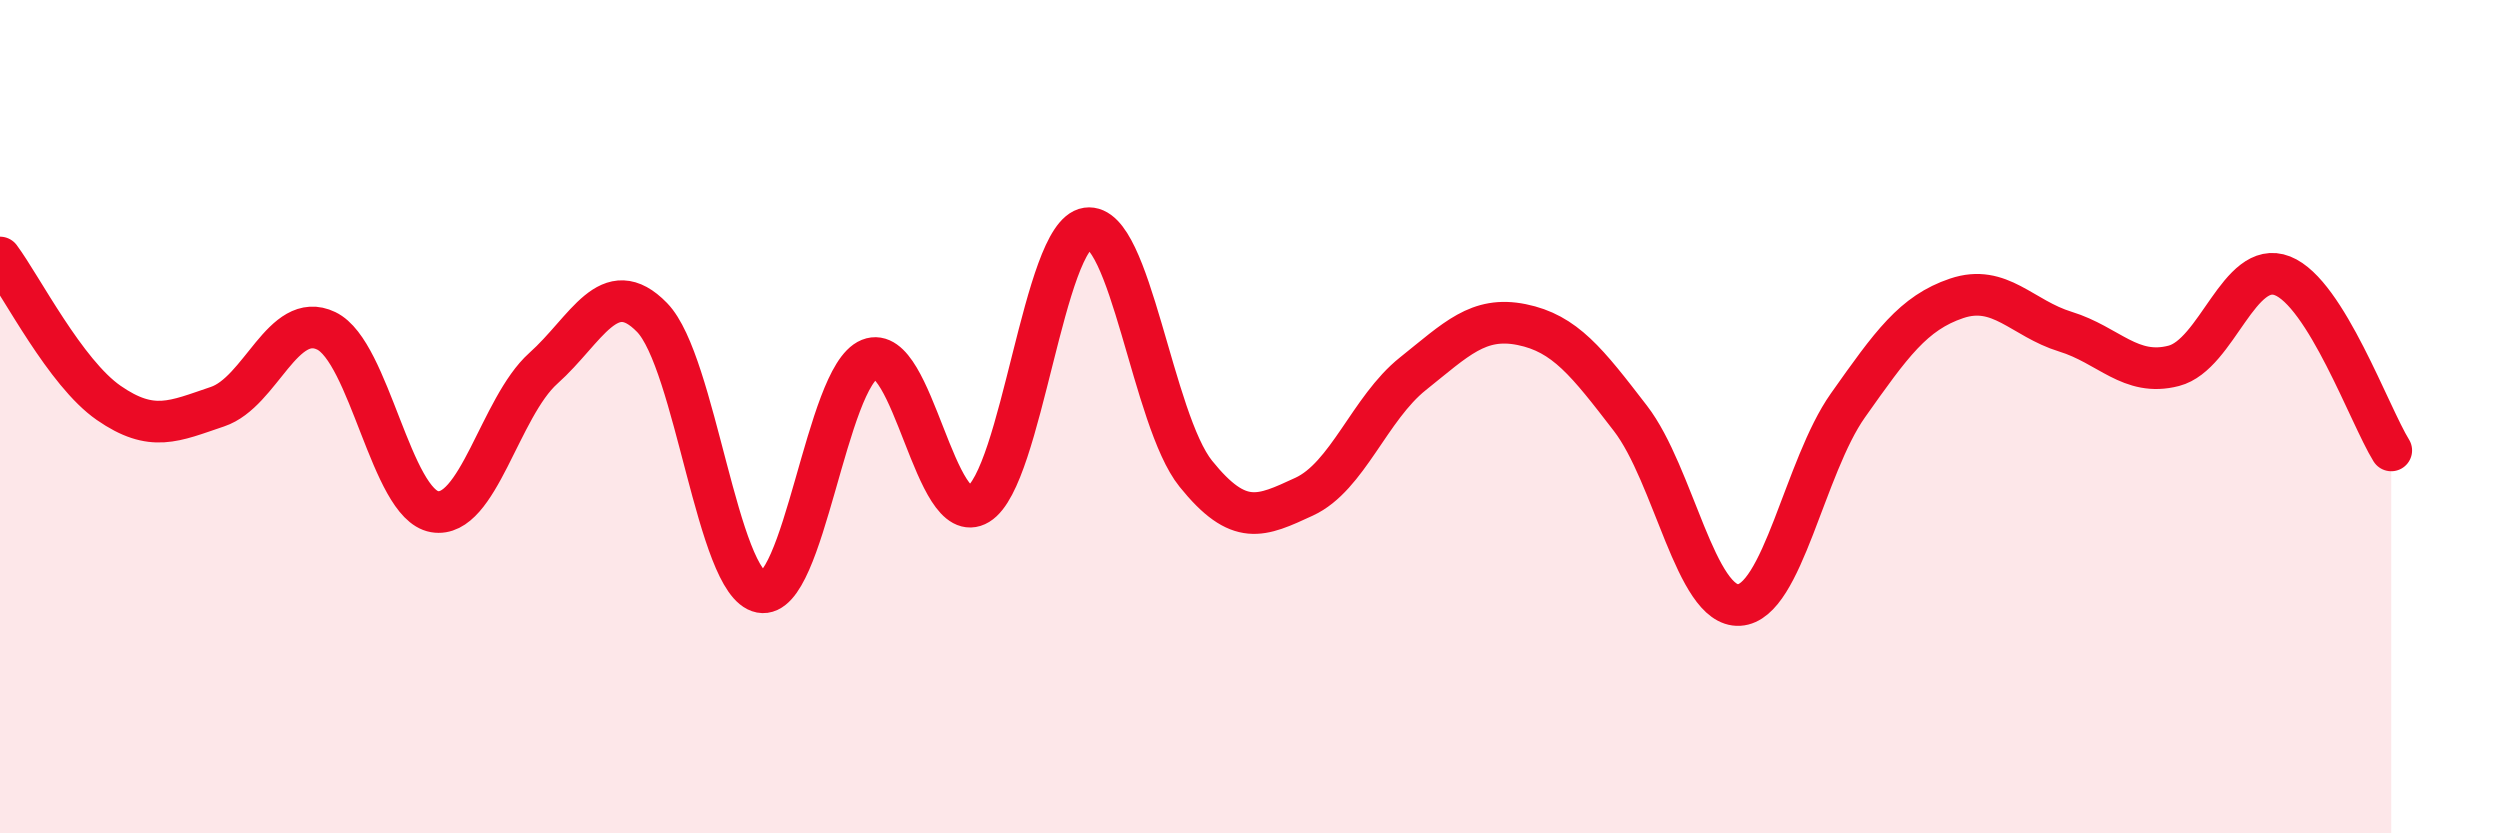
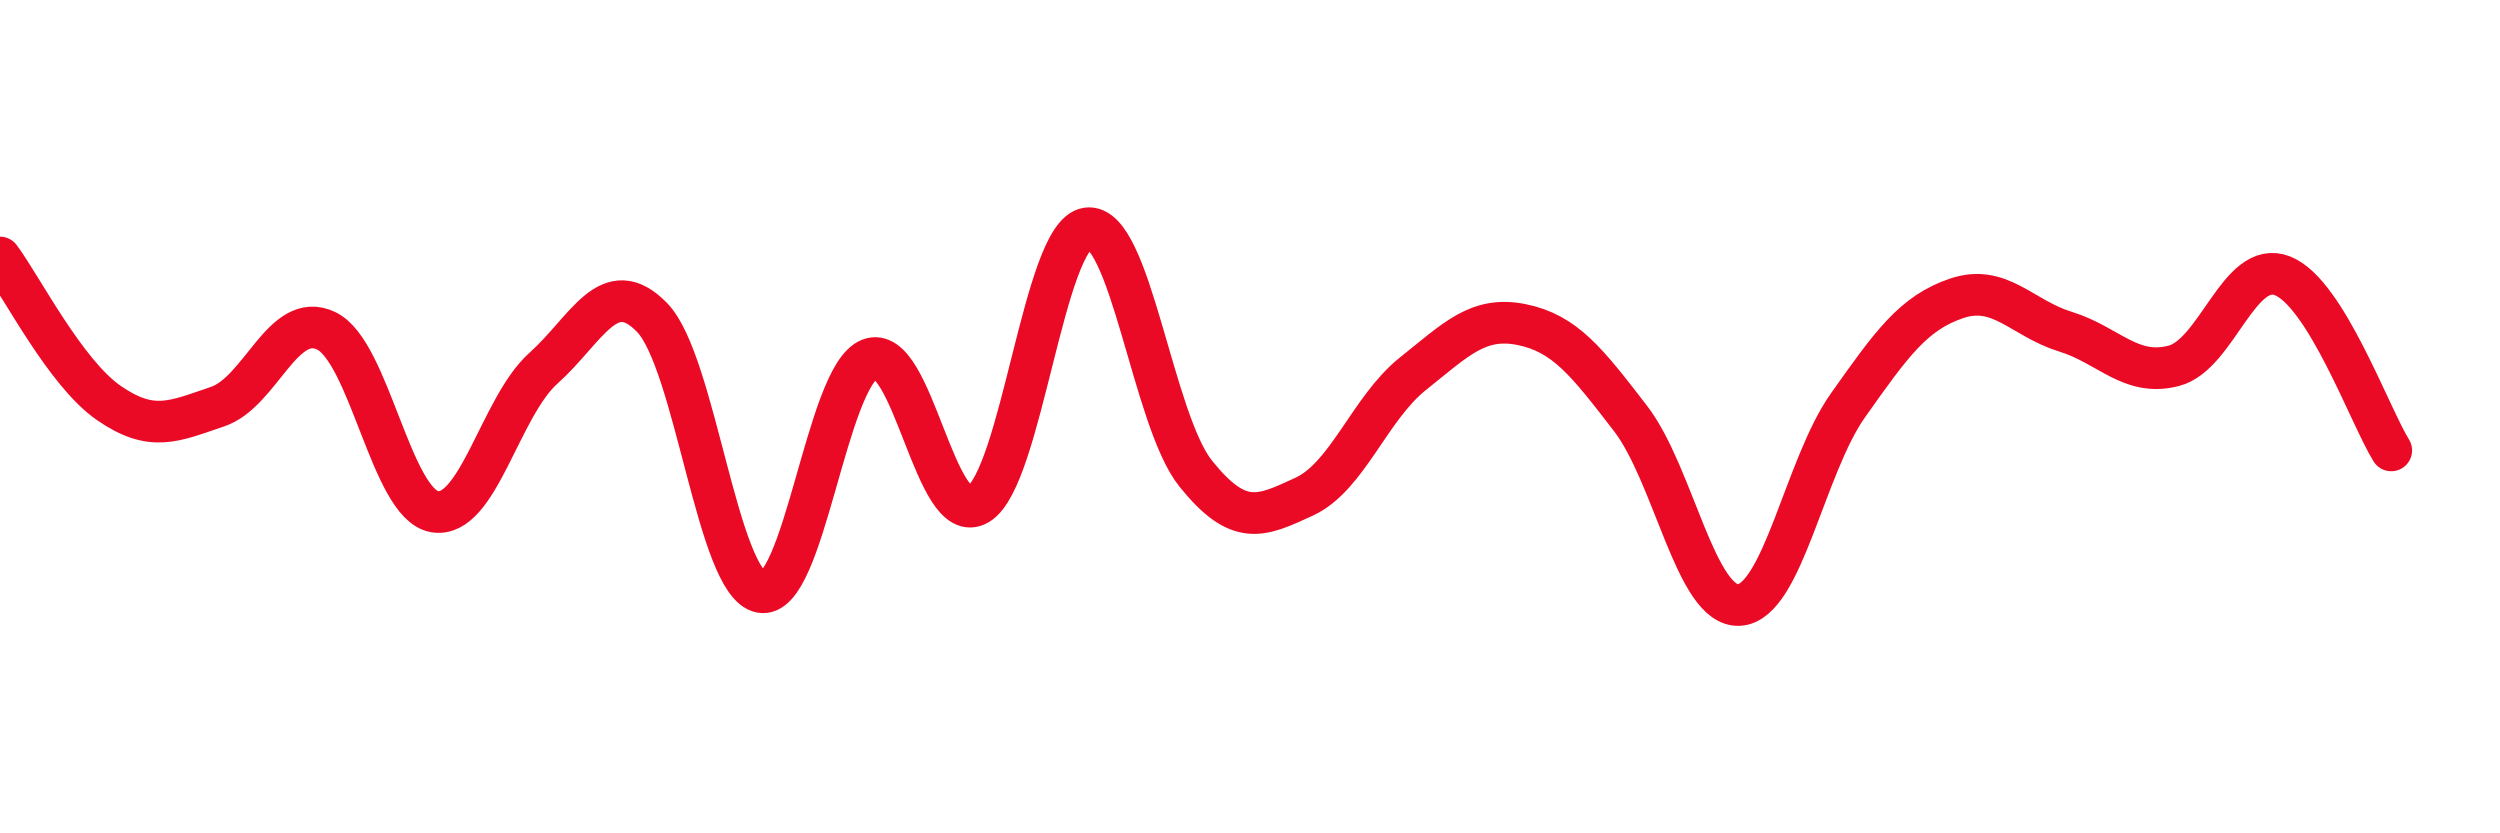
<svg xmlns="http://www.w3.org/2000/svg" width="60" height="20" viewBox="0 0 60 20">
-   <path d="M 0,6.18 C 0.52,6.88 1.57,8.95 2.61,9.67 C 3.65,10.39 4.18,10.11 5.22,9.76 C 6.26,9.41 6.79,7.44 7.83,7.94 C 8.87,8.44 9.39,12.1 10.43,12.28 C 11.47,12.46 12,9.77 13.04,8.84 C 14.08,7.91 14.61,6.55 15.65,7.62 C 16.69,8.69 17.22,14.01 18.26,14.21 C 19.3,14.41 19.83,9.04 20.87,8.62 C 21.91,8.2 22.44,12.73 23.48,12.1 C 24.52,11.47 25.05,5.63 26.09,5.48 C 27.13,5.33 27.66,10.08 28.7,11.37 C 29.74,12.66 30.26,12.4 31.3,11.92 C 32.34,11.44 32.87,9.8 33.91,8.97 C 34.95,8.14 35.48,7.58 36.52,7.79 C 37.56,8 38.09,8.69 39.13,10.04 C 40.17,11.39 40.7,14.58 41.74,14.52 C 42.78,14.46 43.31,11.2 44.35,9.73 C 45.39,8.26 45.92,7.51 46.96,7.16 C 48,6.81 48.53,7.64 49.57,7.96 C 50.61,8.28 51.13,9.05 52.17,8.78 C 53.21,8.51 53.74,6.21 54.78,6.62 C 55.82,7.03 56.87,9.97 57.39,10.81L57.39 20L0 20Z" fill="#EB0A25" opacity="0.1" stroke-linecap="round" stroke-linejoin="round" />
  <path d="M 0,6.18 C 0.52,6.88 1.57,8.95 2.61,9.67 C 3.65,10.39 4.18,10.11 5.22,9.76 C 6.26,9.41 6.79,7.44 7.83,7.94 C 8.87,8.44 9.39,12.1 10.43,12.28 C 11.47,12.46 12,9.77 13.04,8.84 C 14.08,7.91 14.61,6.55 15.65,7.62 C 16.69,8.69 17.22,14.01 18.26,14.21 C 19.3,14.41 19.83,9.04 20.87,8.62 C 21.91,8.2 22.44,12.73 23.48,12.1 C 24.52,11.47 25.05,5.63 26.09,5.48 C 27.13,5.33 27.66,10.08 28.7,11.37 C 29.74,12.66 30.26,12.4 31.3,11.92 C 32.34,11.44 32.87,9.8 33.91,8.97 C 34.95,8.14 35.48,7.58 36.52,7.79 C 37.56,8 38.09,8.69 39.13,10.04 C 40.17,11.39 40.7,14.58 41.74,14.52 C 42.78,14.46 43.31,11.2 44.35,9.73 C 45.39,8.26 45.92,7.51 46.96,7.16 C 48,6.81 48.53,7.64 49.57,7.96 C 50.61,8.28 51.13,9.05 52.17,8.78 C 53.21,8.51 53.74,6.21 54.78,6.62 C 55.82,7.03 56.87,9.97 57.39,10.81" stroke="#EB0A25" stroke-width="1" fill="none" stroke-linecap="round" stroke-linejoin="round" />
</svg>